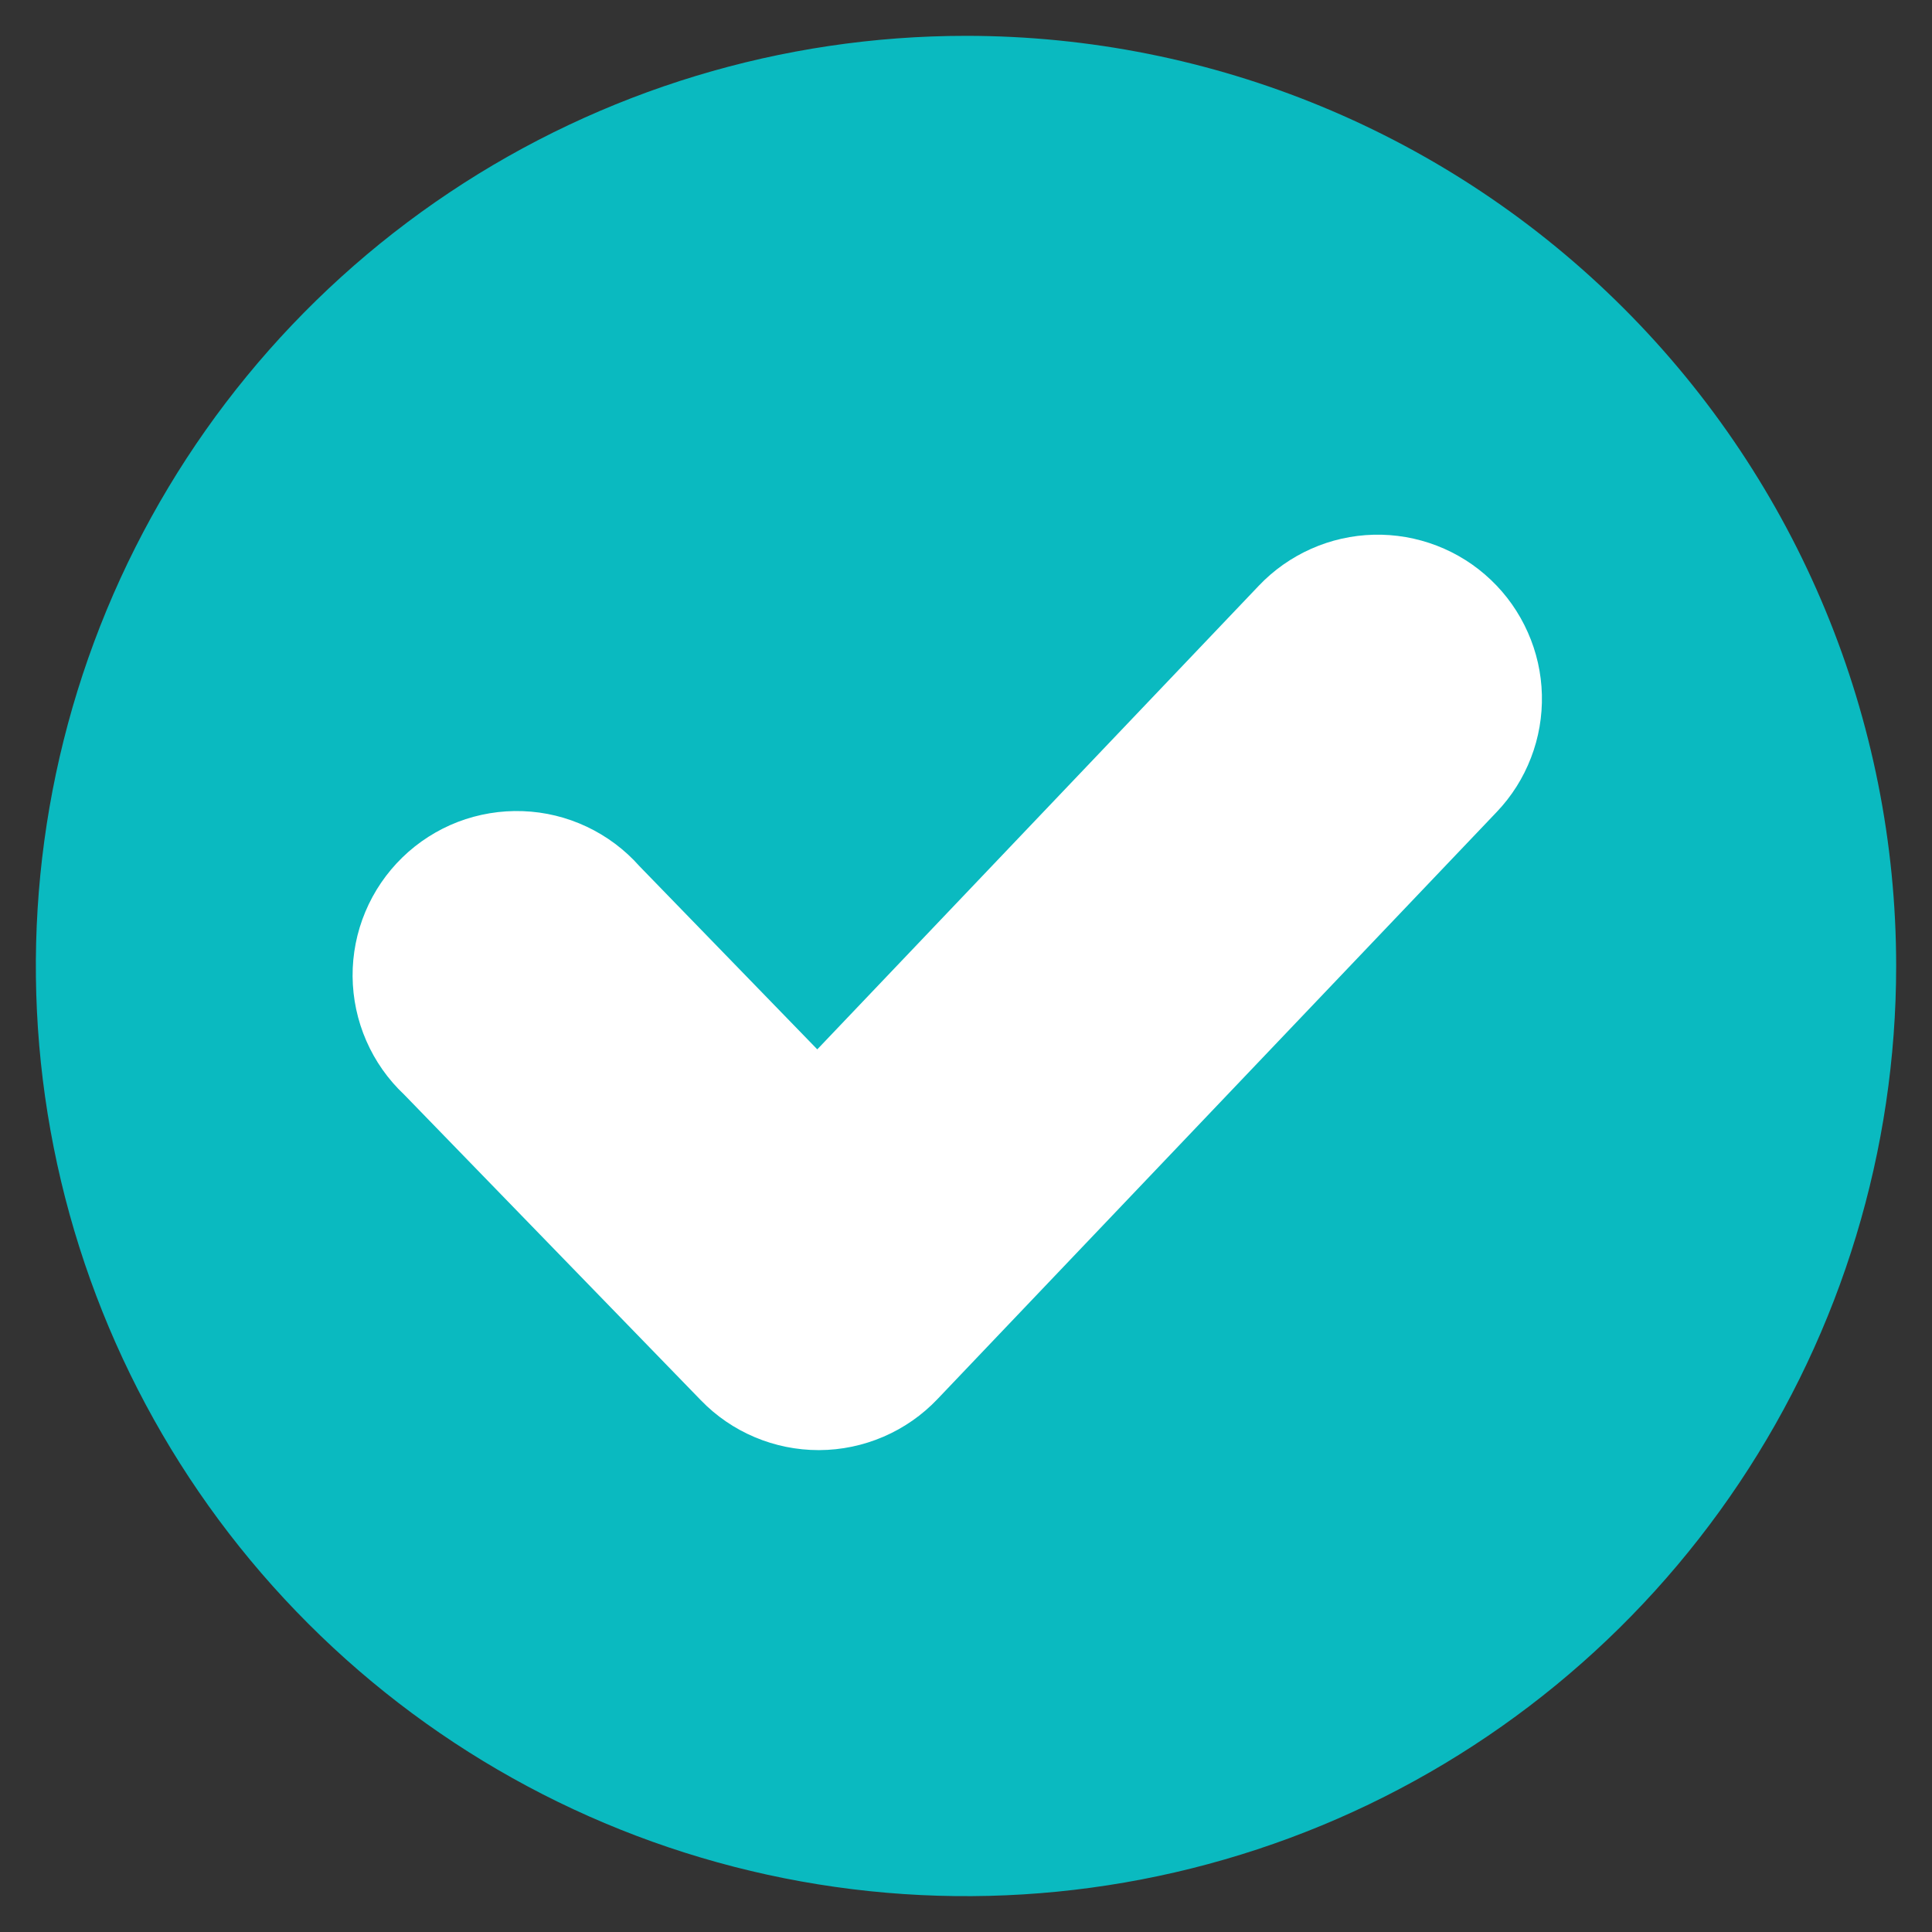
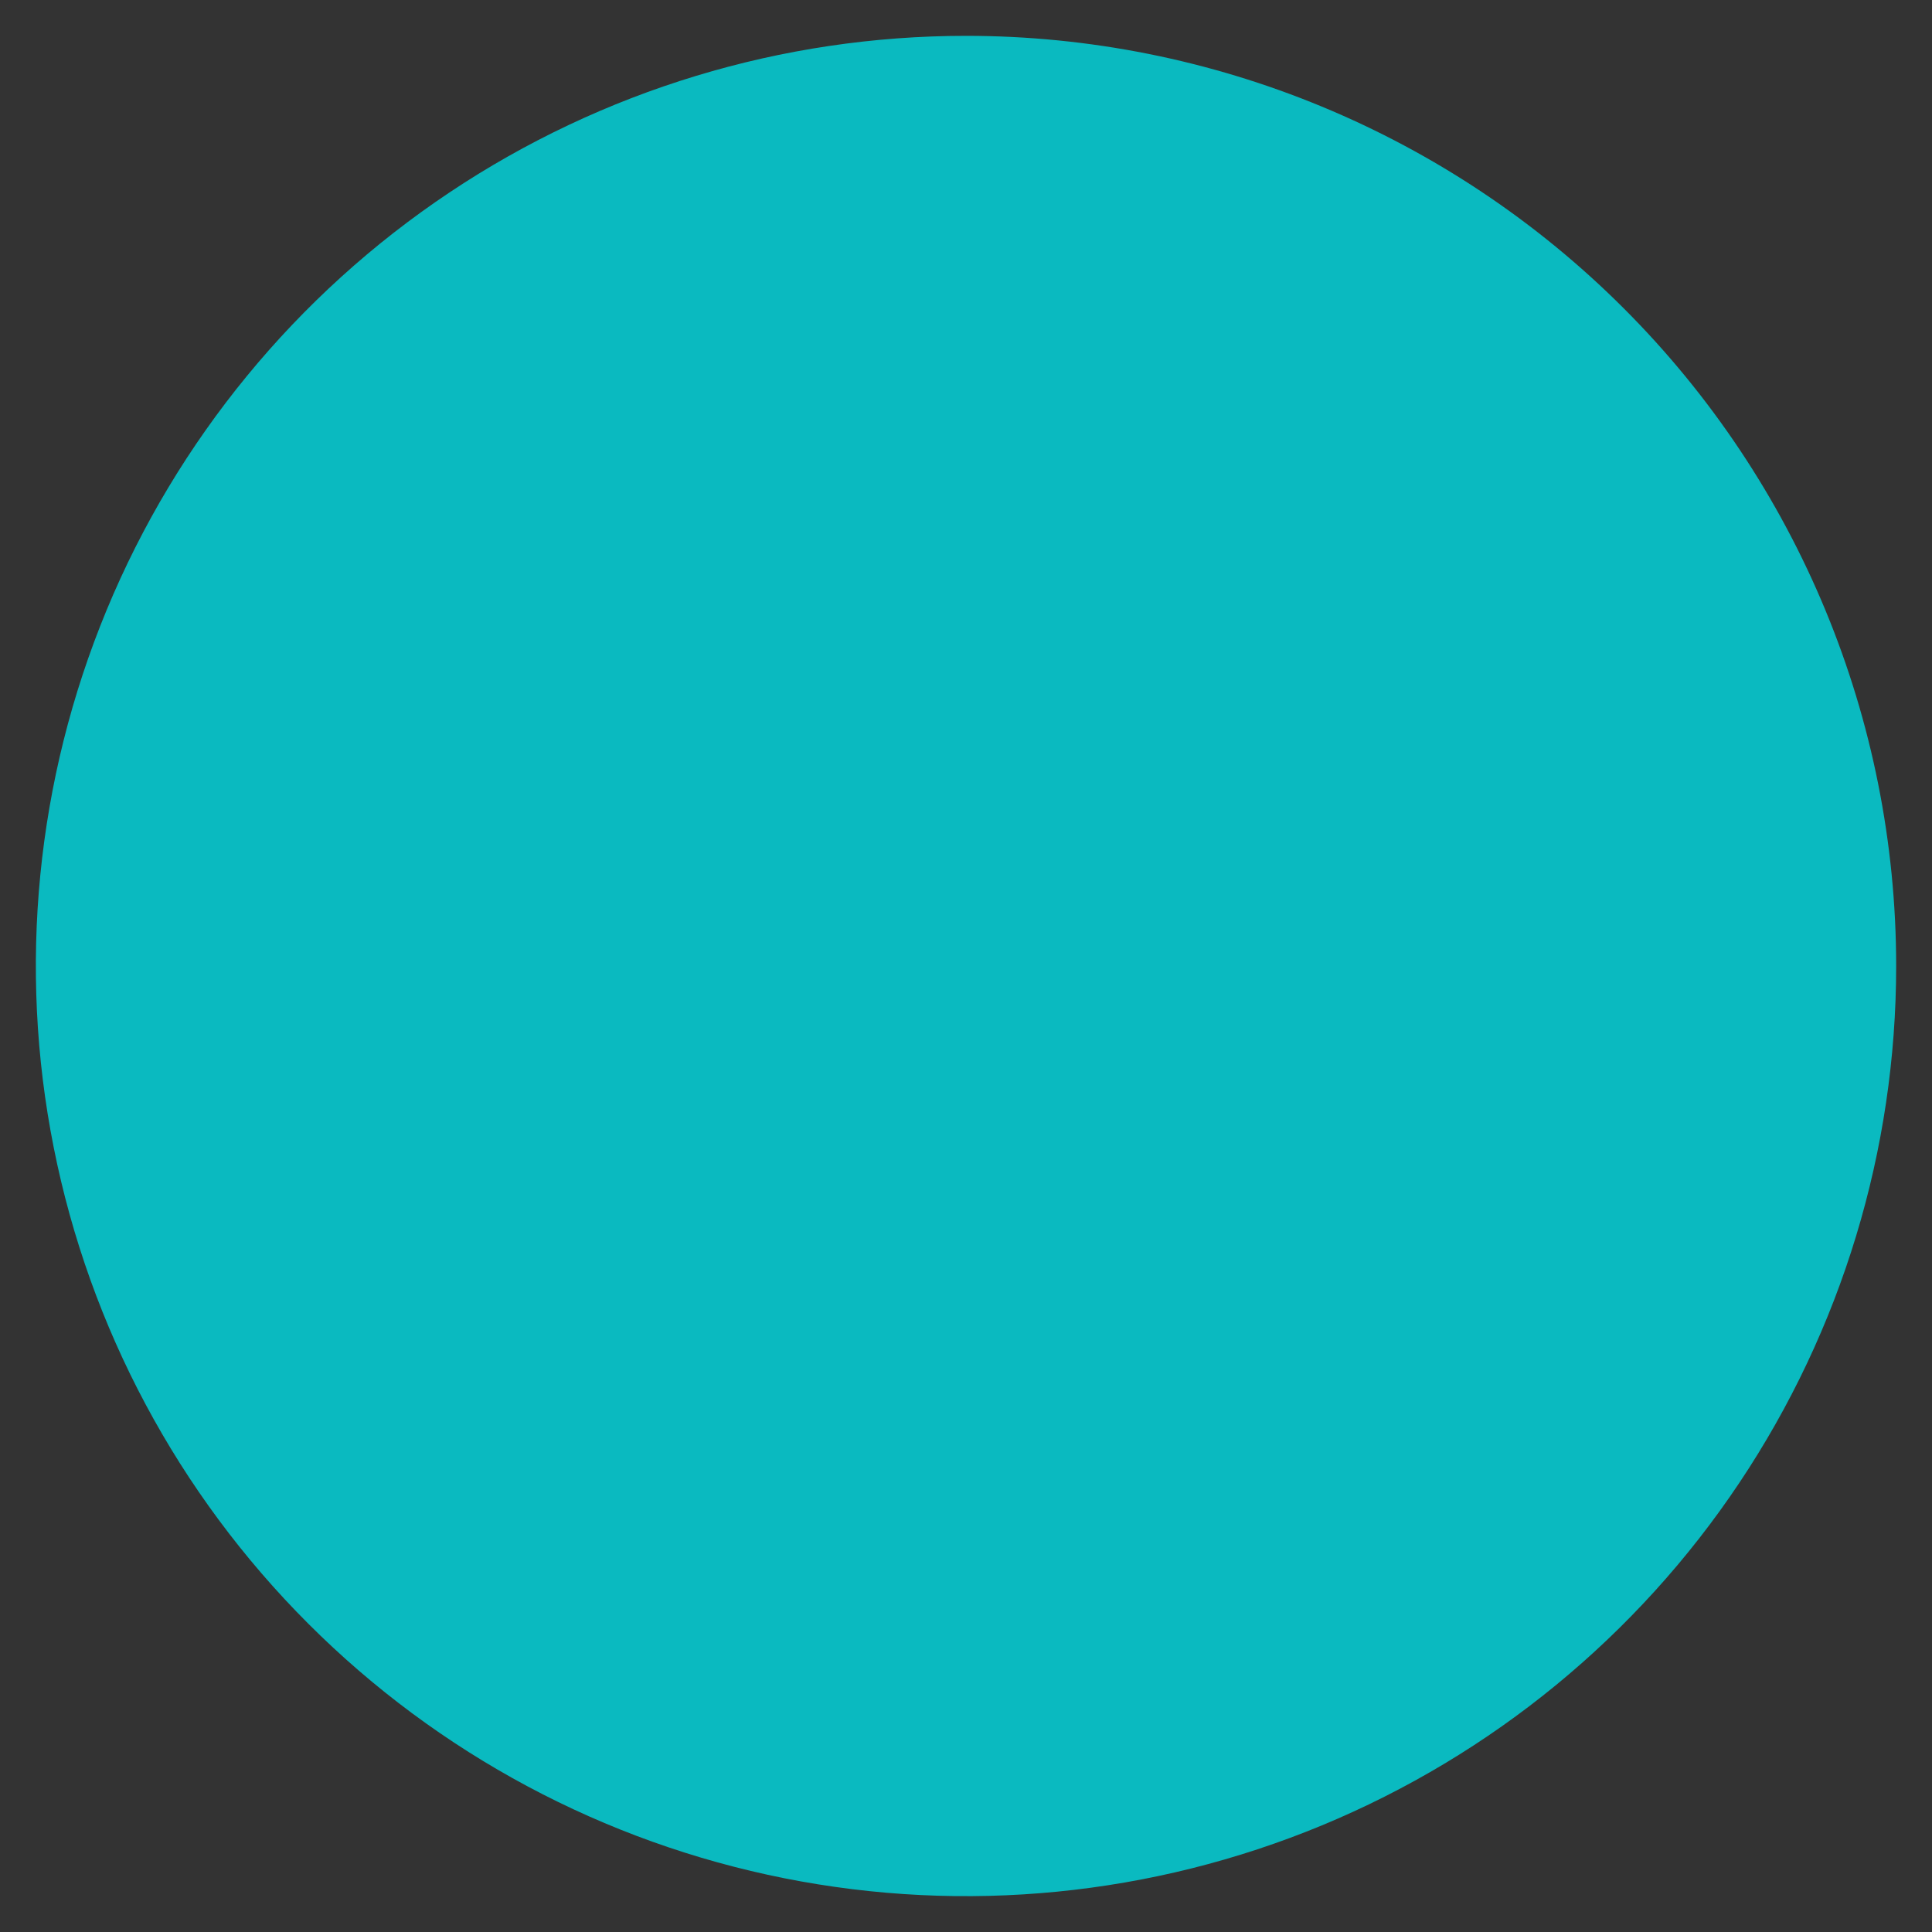
<svg xmlns="http://www.w3.org/2000/svg" width="40" height="40" viewBox="0 0 40 40" fill="none">
  <rect x="0" y="0" width="40" height="40" fill="#333333" stroke="none" />
  <path d="M20 0.742C16.191 0.742 12.468 1.872 9.301 3.988C6.134 6.104 3.666 9.111 2.208 12.63C0.751 16.149 0.369 20.021 1.112 23.757C1.855 27.493 3.689 30.924 6.383 33.617C9.076 36.311 12.507 38.145 16.243 38.888C19.979 39.631 23.851 39.249 27.37 37.792C30.889 36.334 33.896 33.866 36.012 30.699C38.128 27.532 39.258 23.809 39.258 20C39.258 14.893 37.229 9.994 33.617 6.383C30.006 2.771 25.108 0.742 20 0.742Z" fill="url(#paint0_linear_2199_1176)" />
-   <path d="M30.988 16.811L19.408 28.968C19.092 29.3 18.713 29.564 18.293 29.745C17.873 29.926 17.421 30.021 16.964 30.023H16.949C16.495 30.023 16.045 29.932 15.626 29.755C15.207 29.578 14.828 29.319 14.512 28.992L8.368 22.663C8.034 22.349 7.767 21.969 7.584 21.549C7.4 21.128 7.304 20.674 7.3 20.215C7.297 19.756 7.386 19.302 7.564 18.878C7.741 18.455 8.002 18.072 8.331 17.752C8.66 17.432 9.051 17.182 9.479 17.017C9.908 16.853 10.365 16.777 10.824 16.794C11.283 16.81 11.733 16.92 12.148 17.116C12.563 17.312 12.935 17.59 13.239 17.933L16.921 21.726L26.062 12.127C26.369 11.803 26.738 11.544 27.145 11.363C27.553 11.181 27.993 11.082 28.439 11.071C28.886 11.06 29.33 11.137 29.746 11.297C30.163 11.457 30.544 11.698 30.867 12.006C31.191 12.313 31.45 12.682 31.631 13.09C31.813 13.498 31.912 13.937 31.923 14.383C31.934 14.83 31.858 15.274 31.697 15.69C31.537 16.107 31.296 16.488 30.988 16.811Z" fill="white" />
  <defs>
    <linearGradient id="paint0_linear_2199_1176" x1="33.62" y1="33.62" x2="6.38" y2="6.38" gradientUnits="userSpaceOnUse">
      <stop stop-color="#0ABAC0" />
      <stop offset="1" stop-color="#0ABAC0" />
    </linearGradient>
  </defs>
</svg>